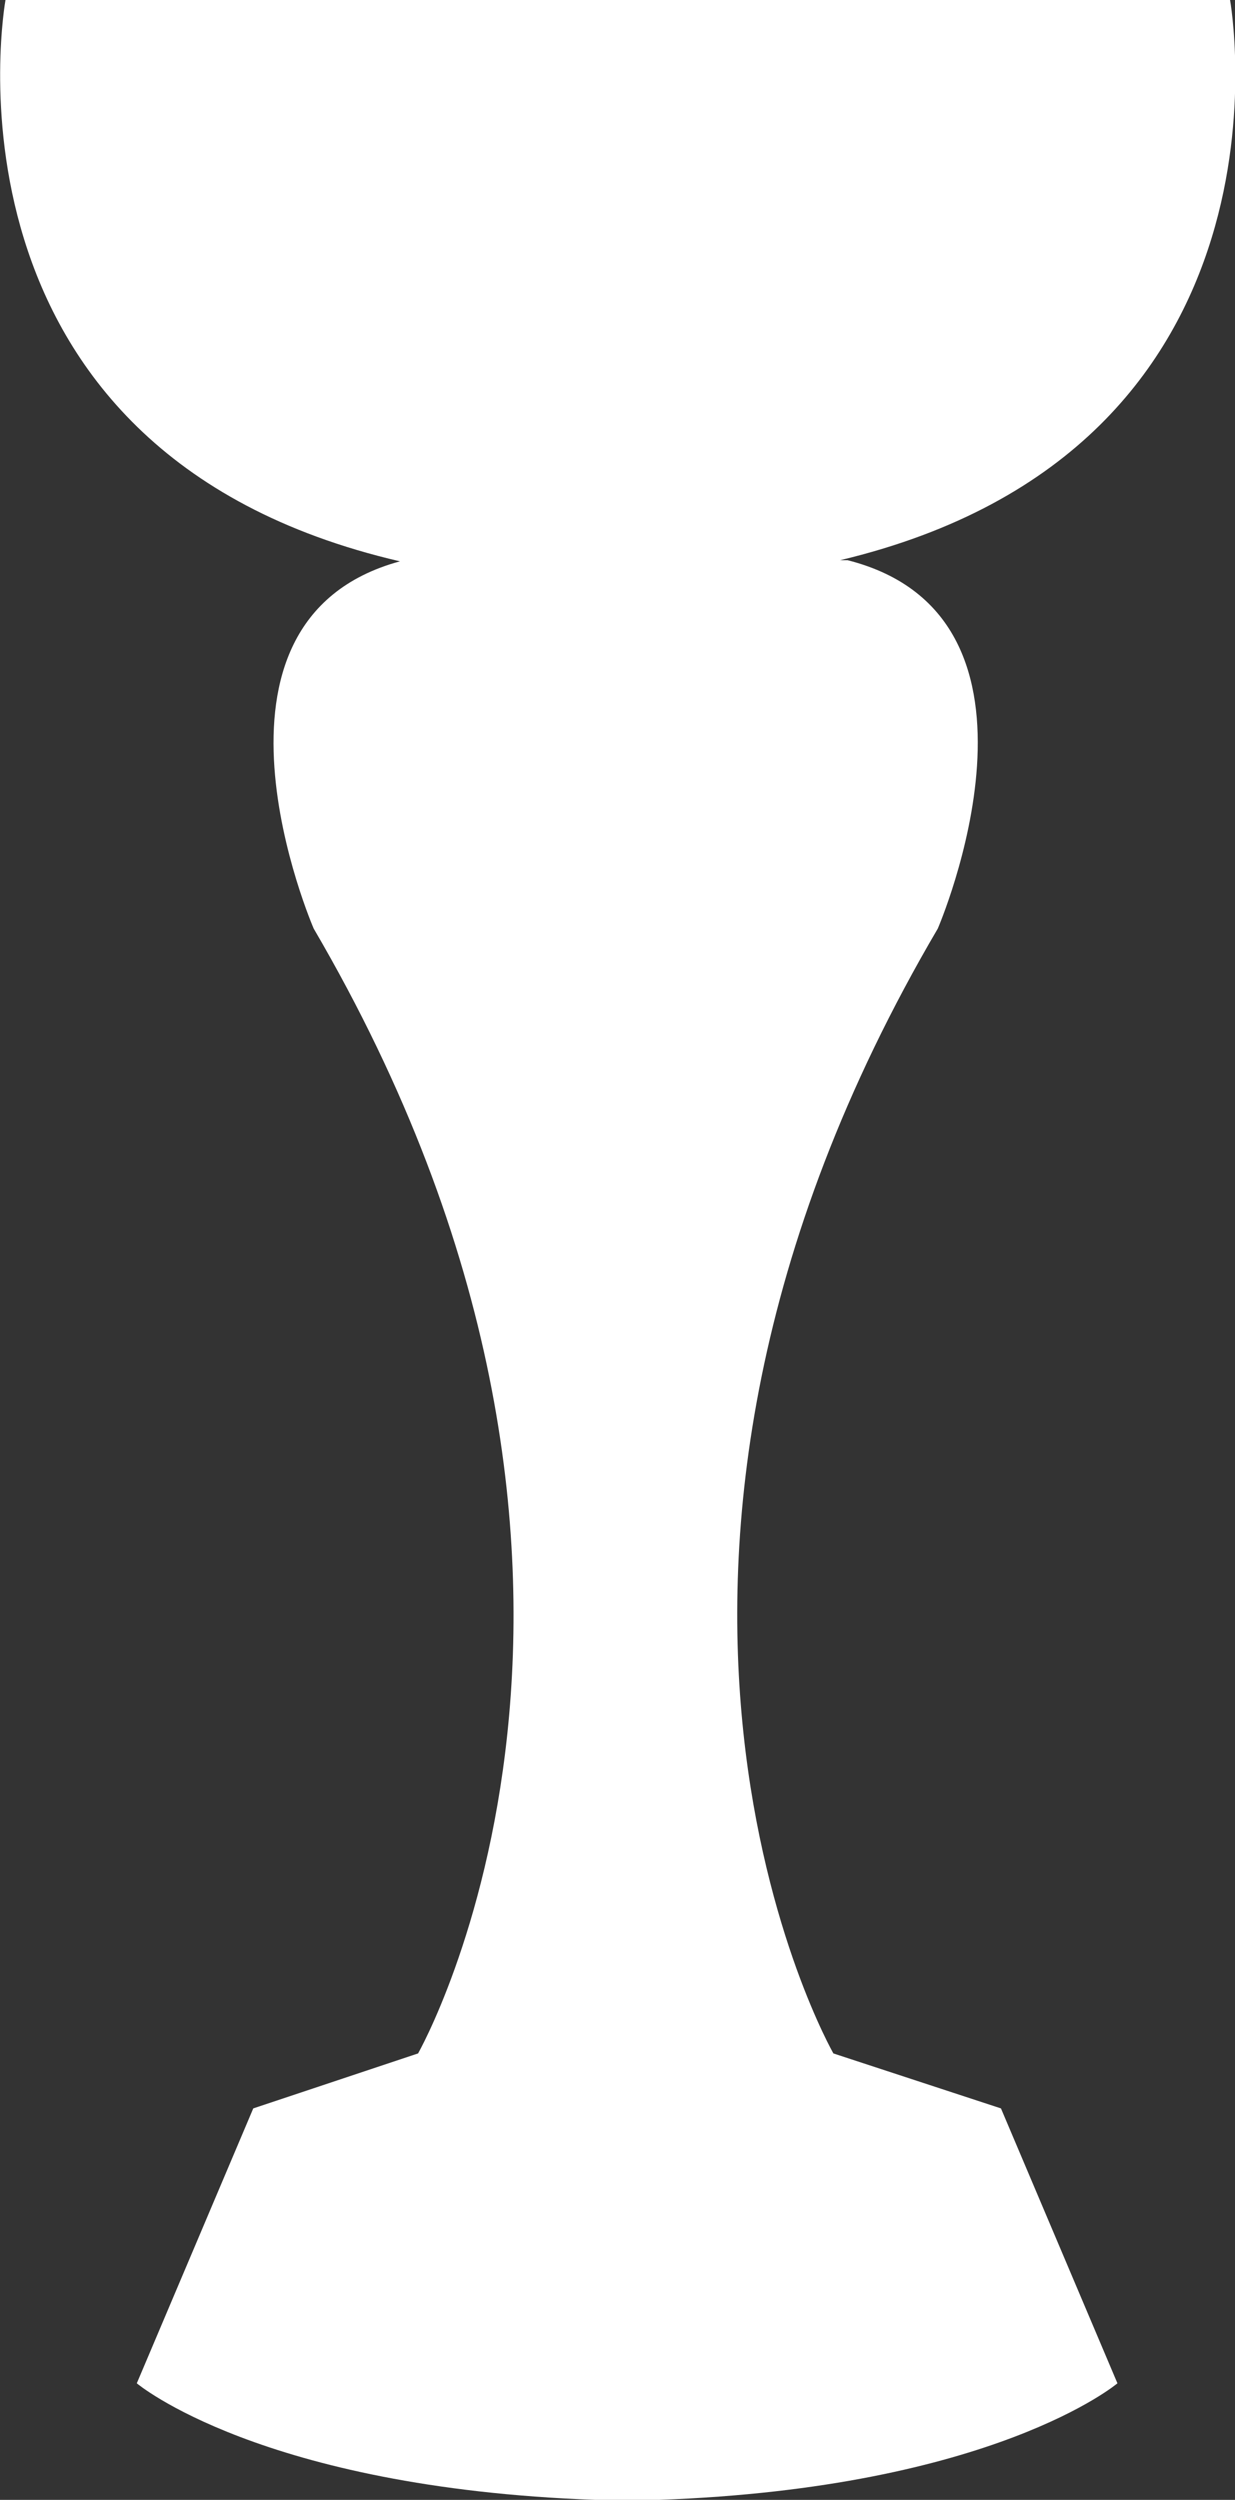
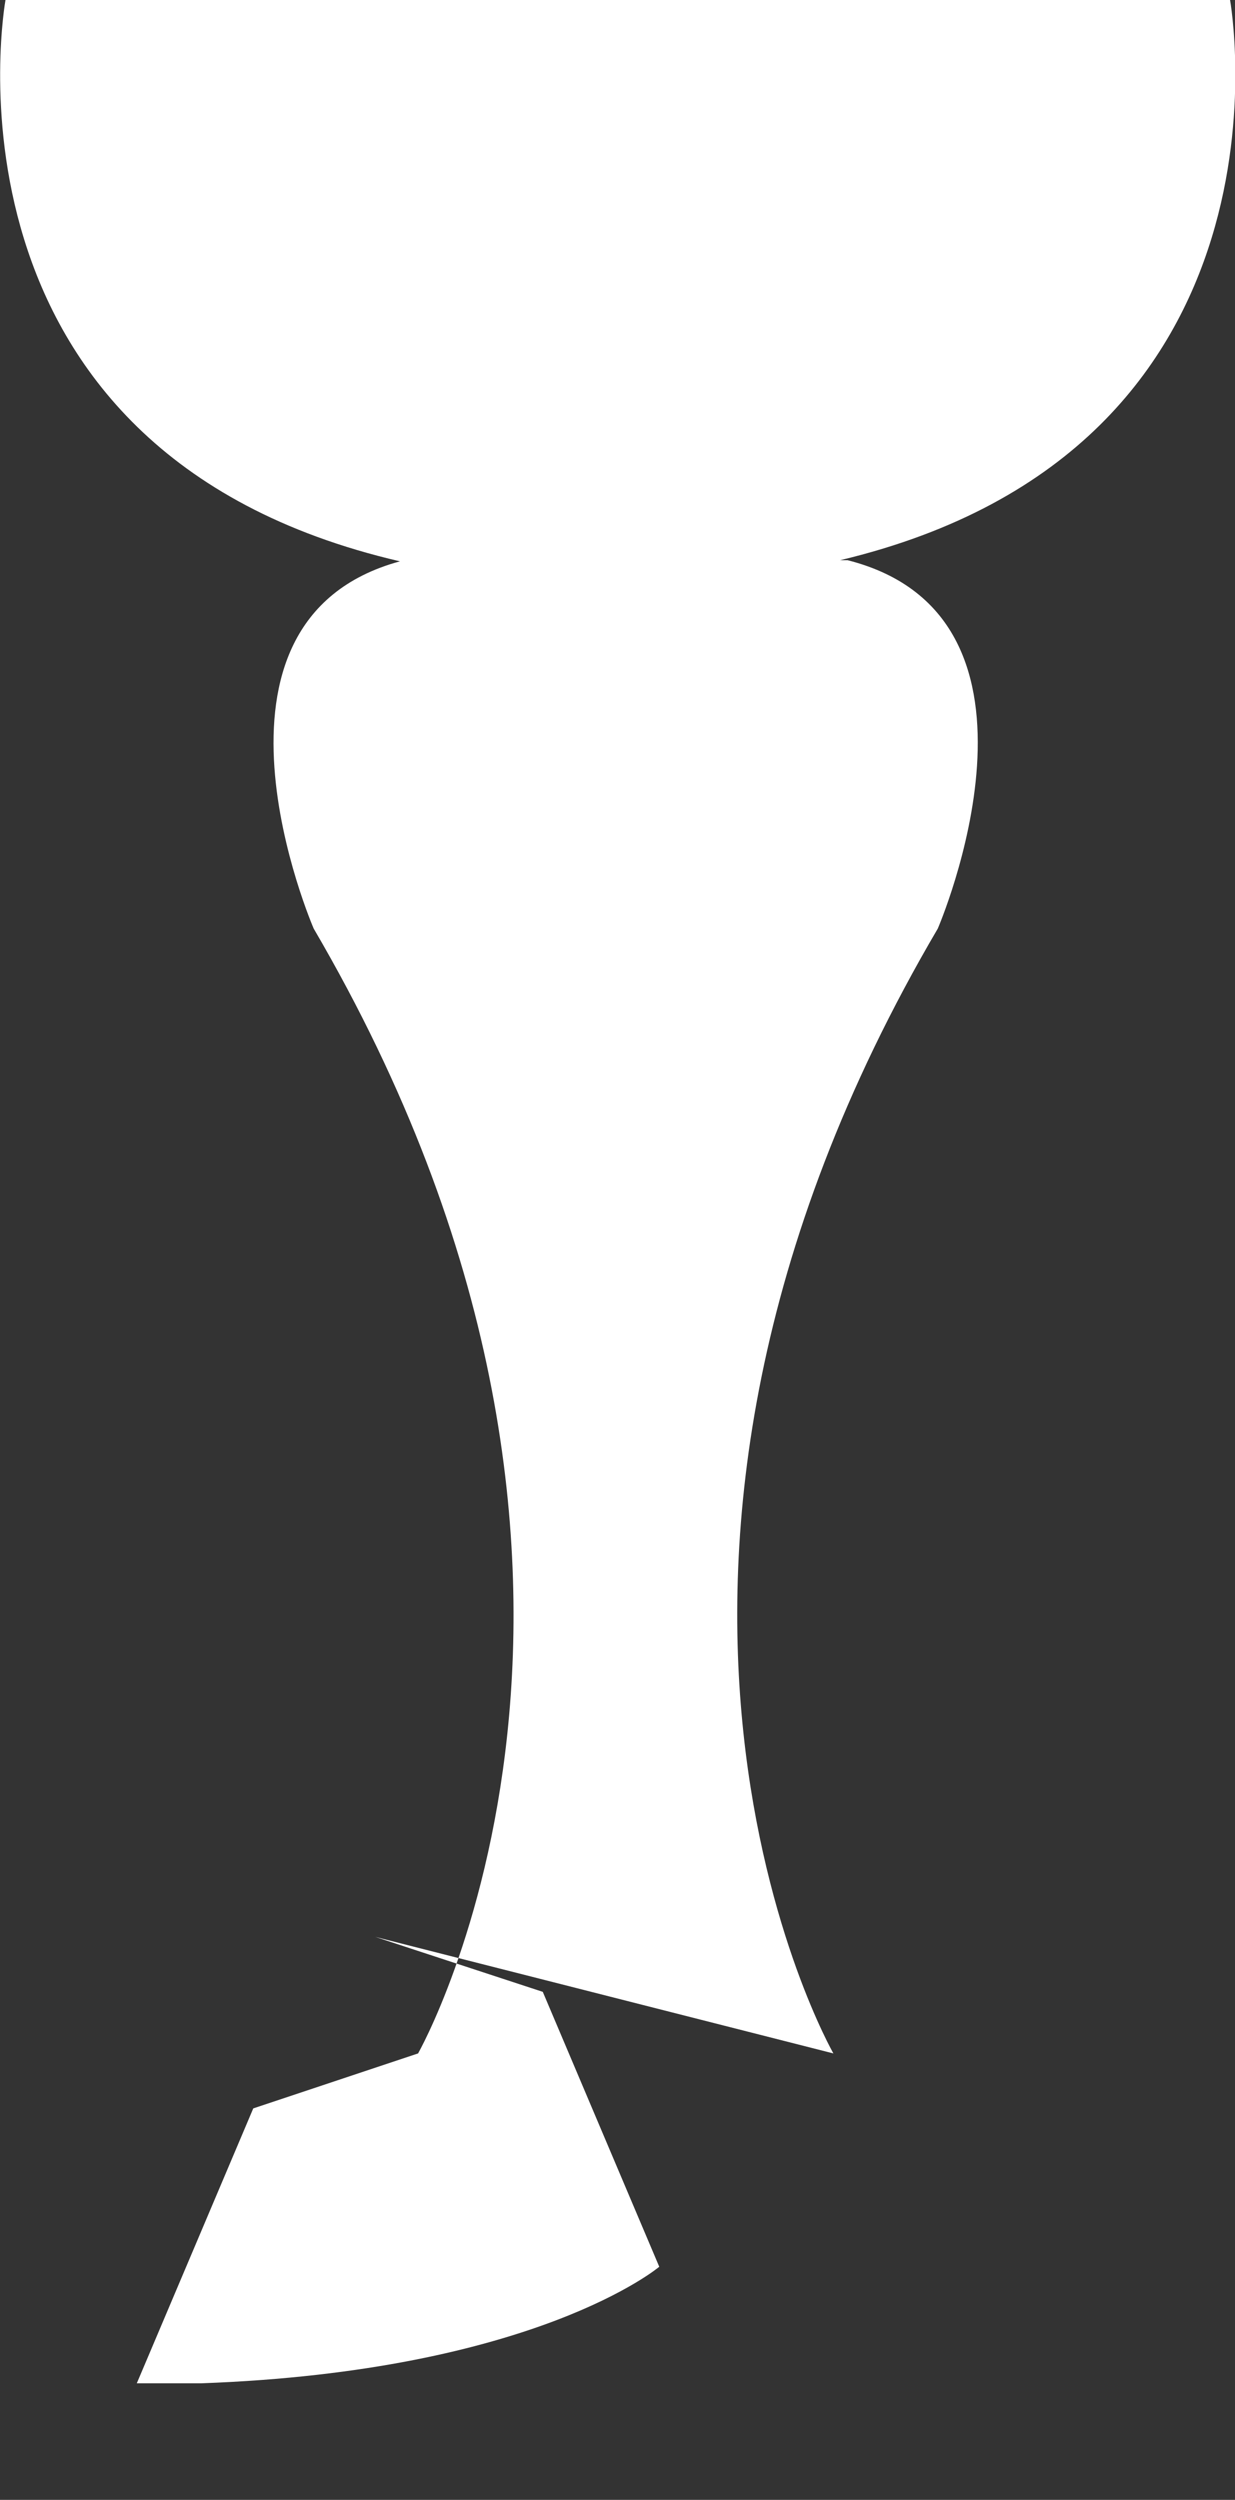
<svg xmlns="http://www.w3.org/2000/svg" id="Livello_1" data-name="Livello 1" viewBox="0 0 22.48 45.47">
  <rect x="0" y="0" width="22.48" height="45.47" fill="#333333" stroke="none" />
  <defs>
    <style>
      .cls-1 {
        fill: #fff;
      }
    </style>
  </defs>
  <g id="Livello_2" data-name="Livello 2">
    <g id="Livello_1-2" data-name="Livello 1-2">
-       <path class="cls-1" d="m15.17,37.35s-5-8.72,1.9-20.46c0,0,2.45-5.66-1.64-6.7h-.14C23.86,8.15,22.39,0,22.39,0H.1s-1.49,8.2,7.18,10.21c-4,1.09-1.57,6.68-1.57,6.68,6.87,11.74,1.9,20.46,1.9,20.46l-3,1-2.12,5s2.25,1.9,8.34,2.12h1.17c6.09-.22,8.34-2.12,8.34-2.12l-2.12-5-3.05-1Z" />
+       <path class="cls-1" d="m15.17,37.35s-5-8.72,1.9-20.46c0,0,2.45-5.66-1.64-6.7h-.14C23.86,8.15,22.39,0,22.39,0H.1s-1.49,8.2,7.18,10.21c-4,1.09-1.57,6.68-1.57,6.68,6.87,11.74,1.9,20.46,1.9,20.46l-3,1-2.12,5h1.17c6.09-.22,8.34-2.12,8.34-2.12l-2.12-5-3.05-1Z" />
    </g>
  </g>
</svg>